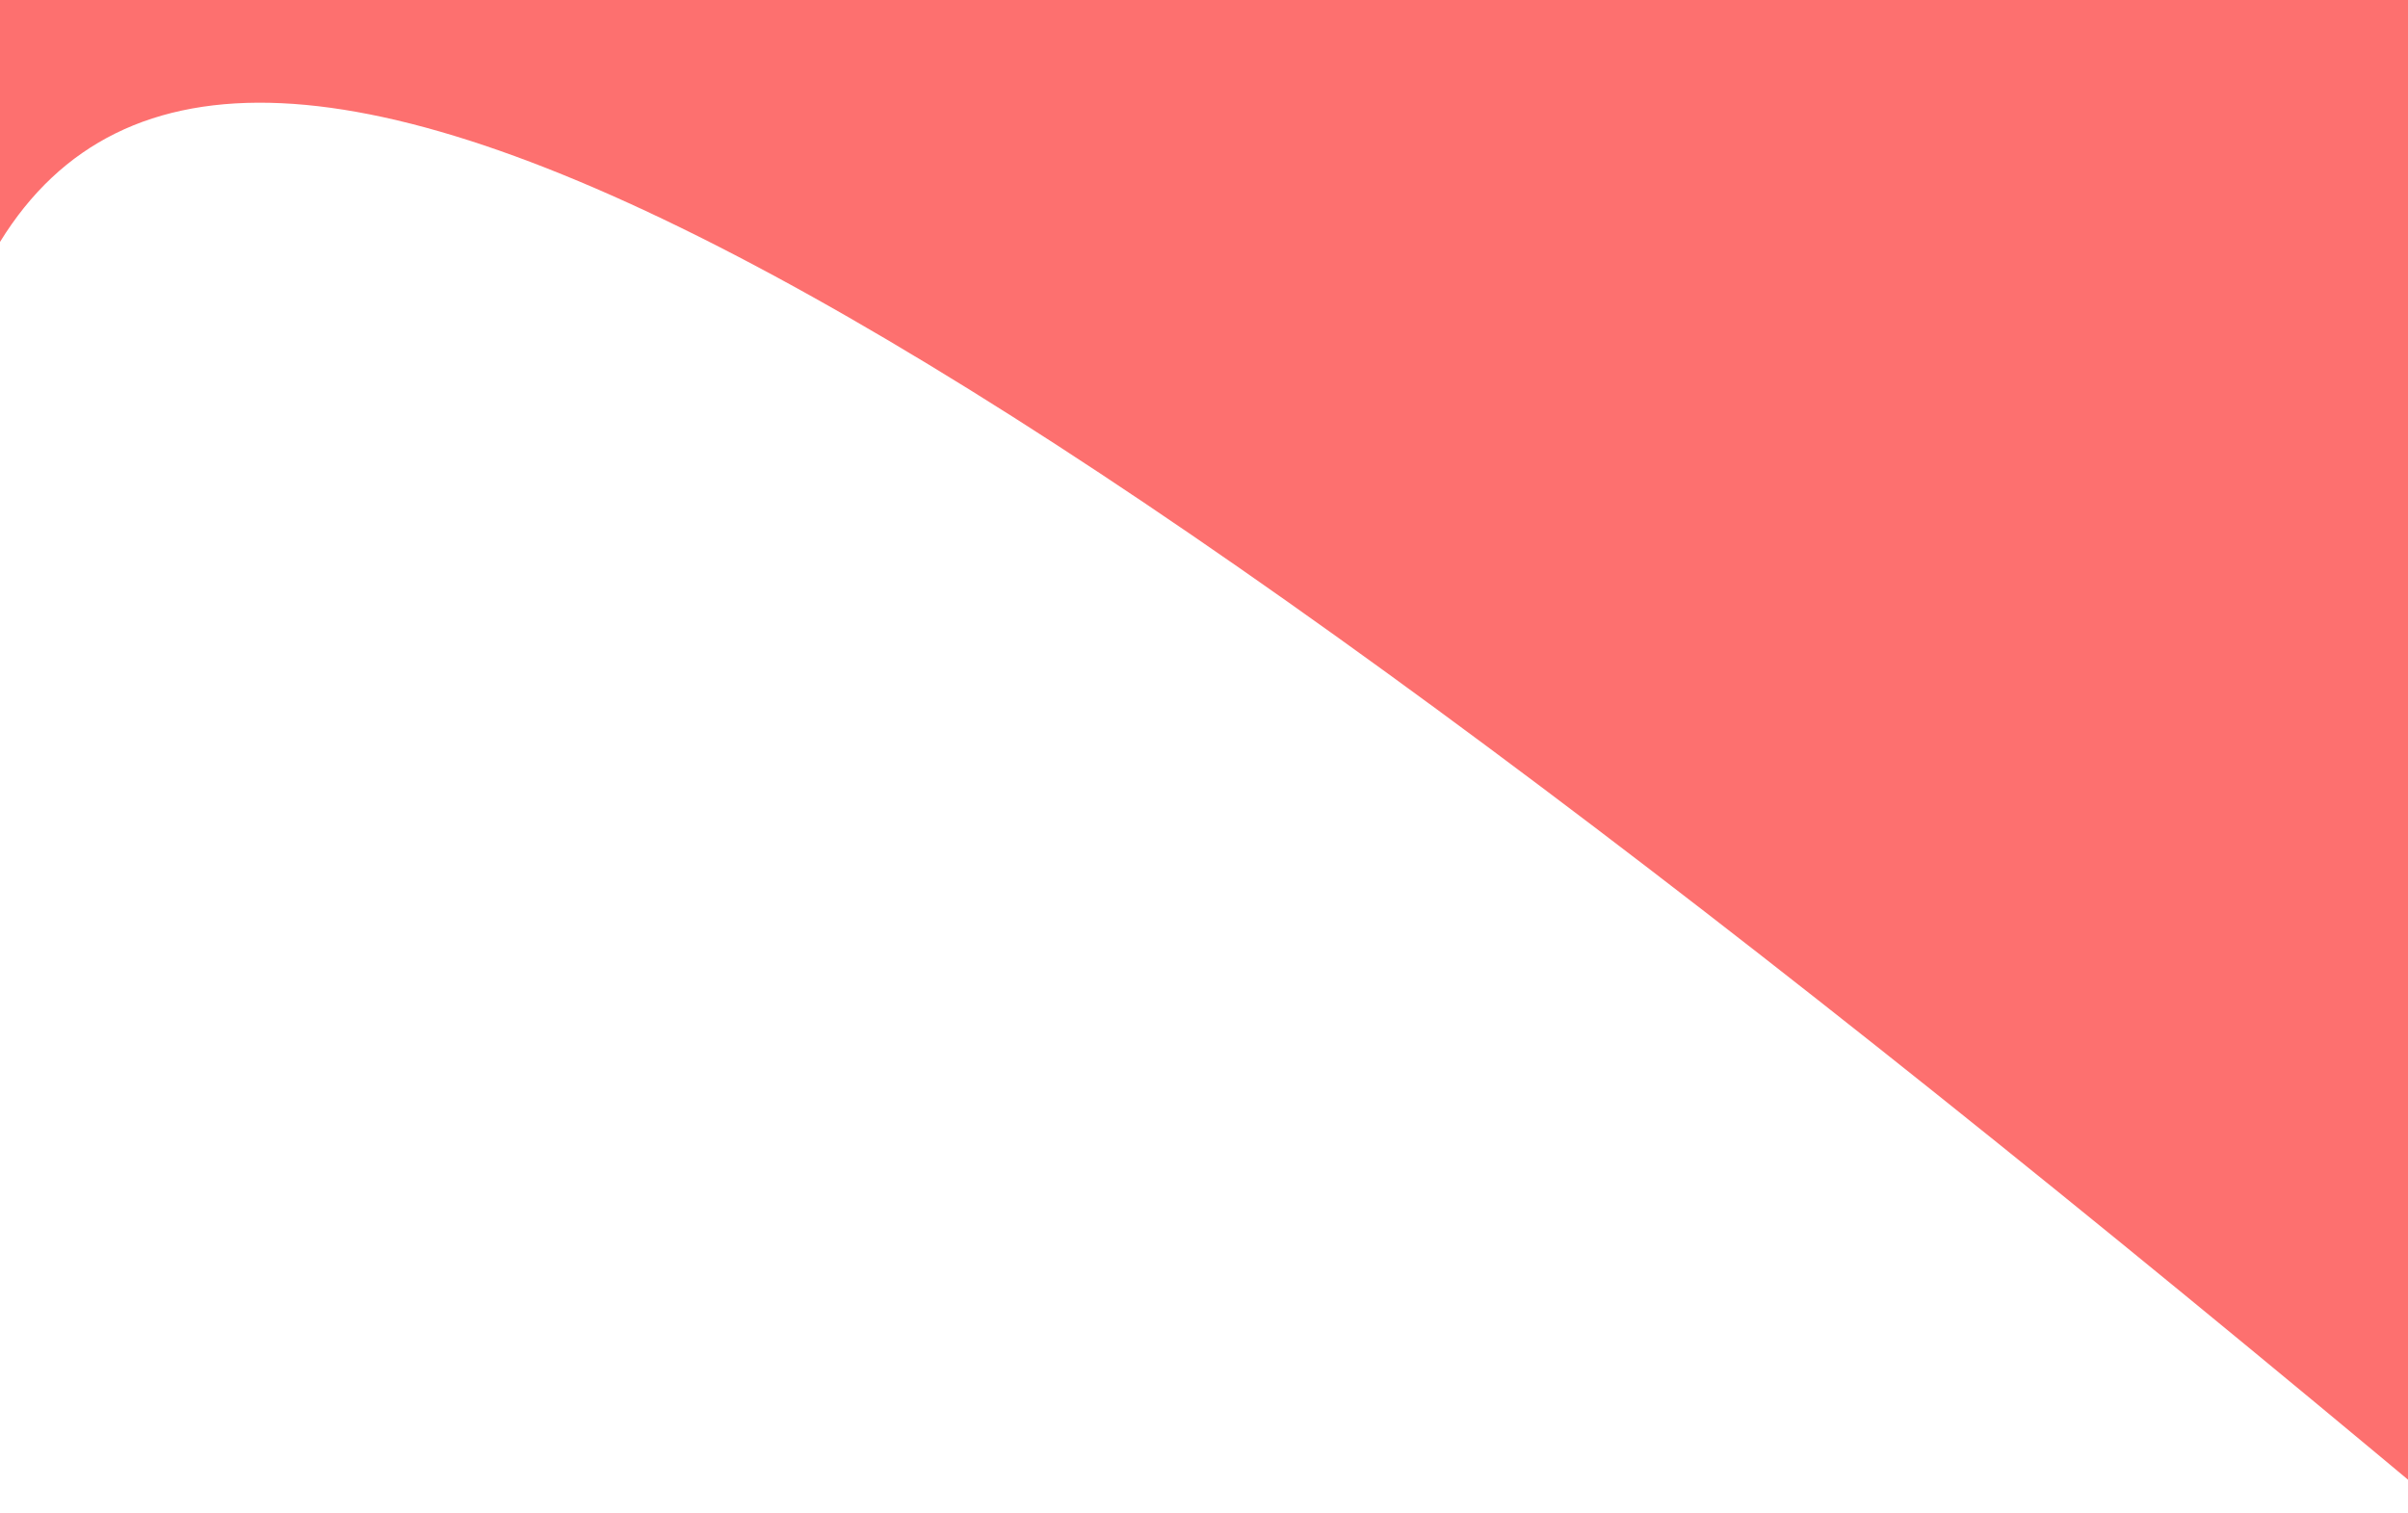
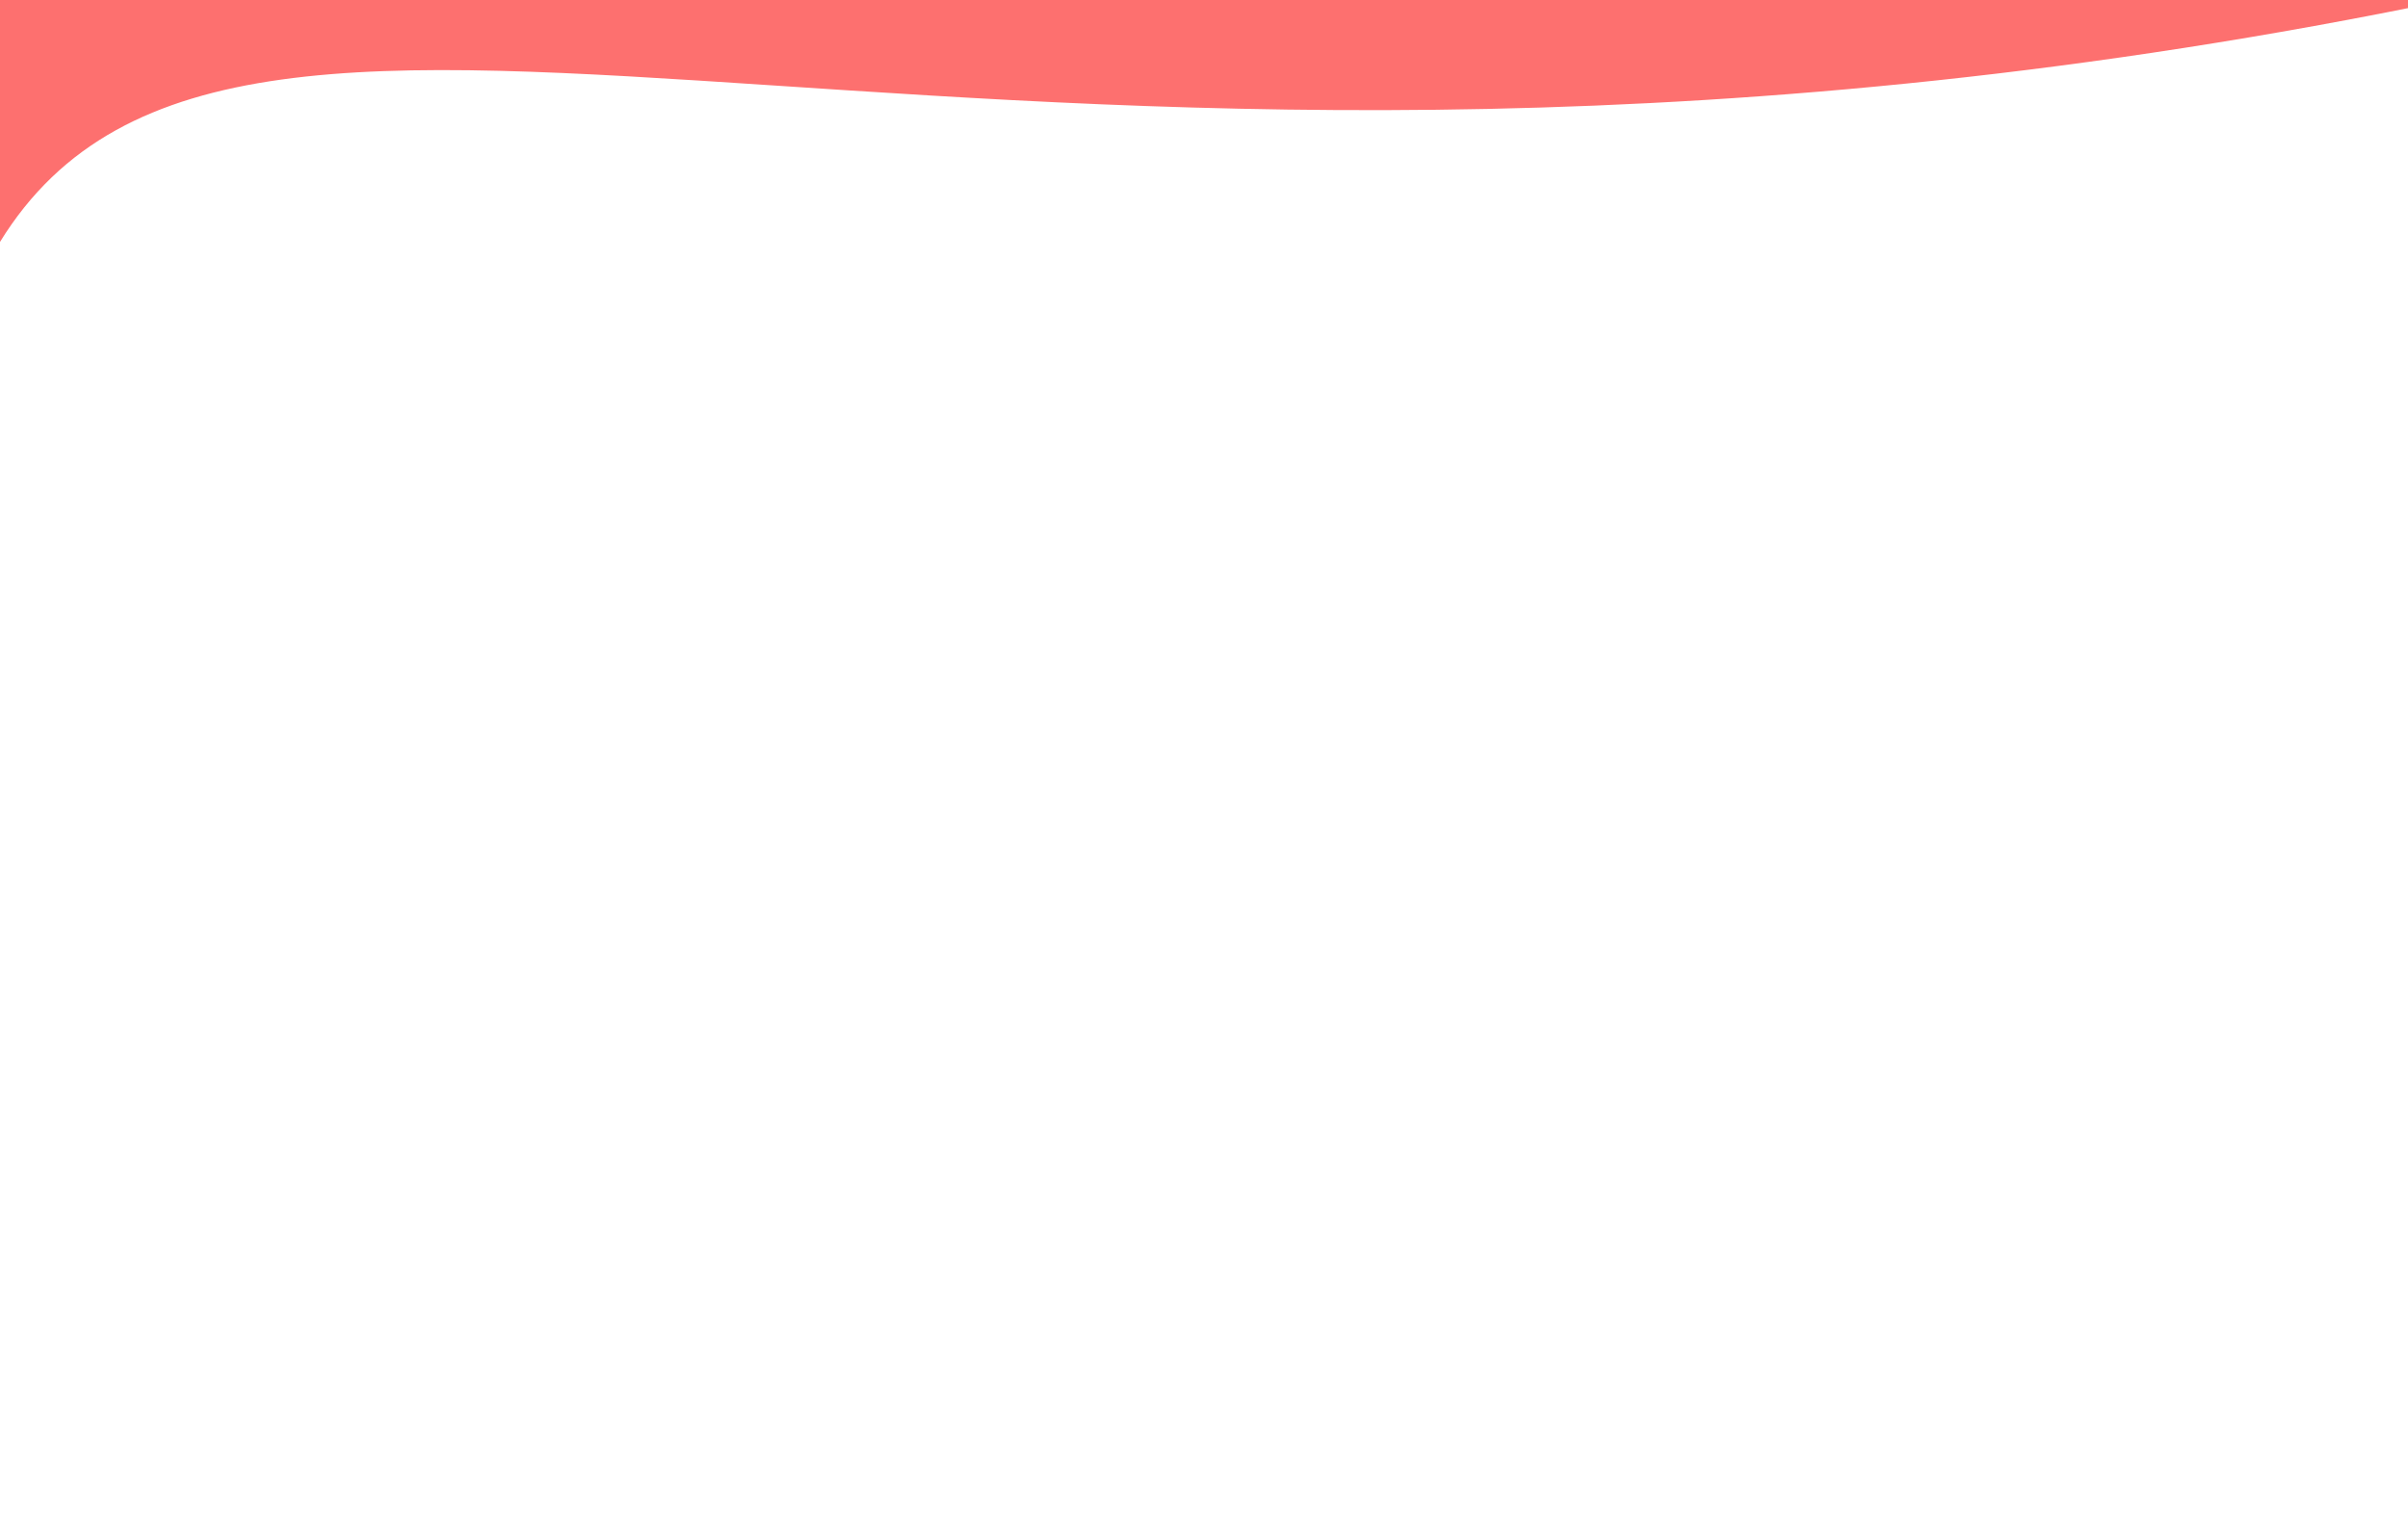
<svg xmlns="http://www.w3.org/2000/svg" width="1440" height="905" fill="none">
-   <path d="M0 144.691V905c-69.183-389.138-73.996-640.219 0-760.309V0h1464v905C596.961 179.641 145.703-91.774 0 144.691z" fill="#fd706f" style="mix-blend-mode:multiply" />
+   <path d="M0 144.691V905c-69.183-389.138-73.996-640.219 0-760.309V0h1464C596.961 179.641 145.703-91.774 0 144.691z" fill="#fd706f" style="mix-blend-mode:multiply" />
</svg>